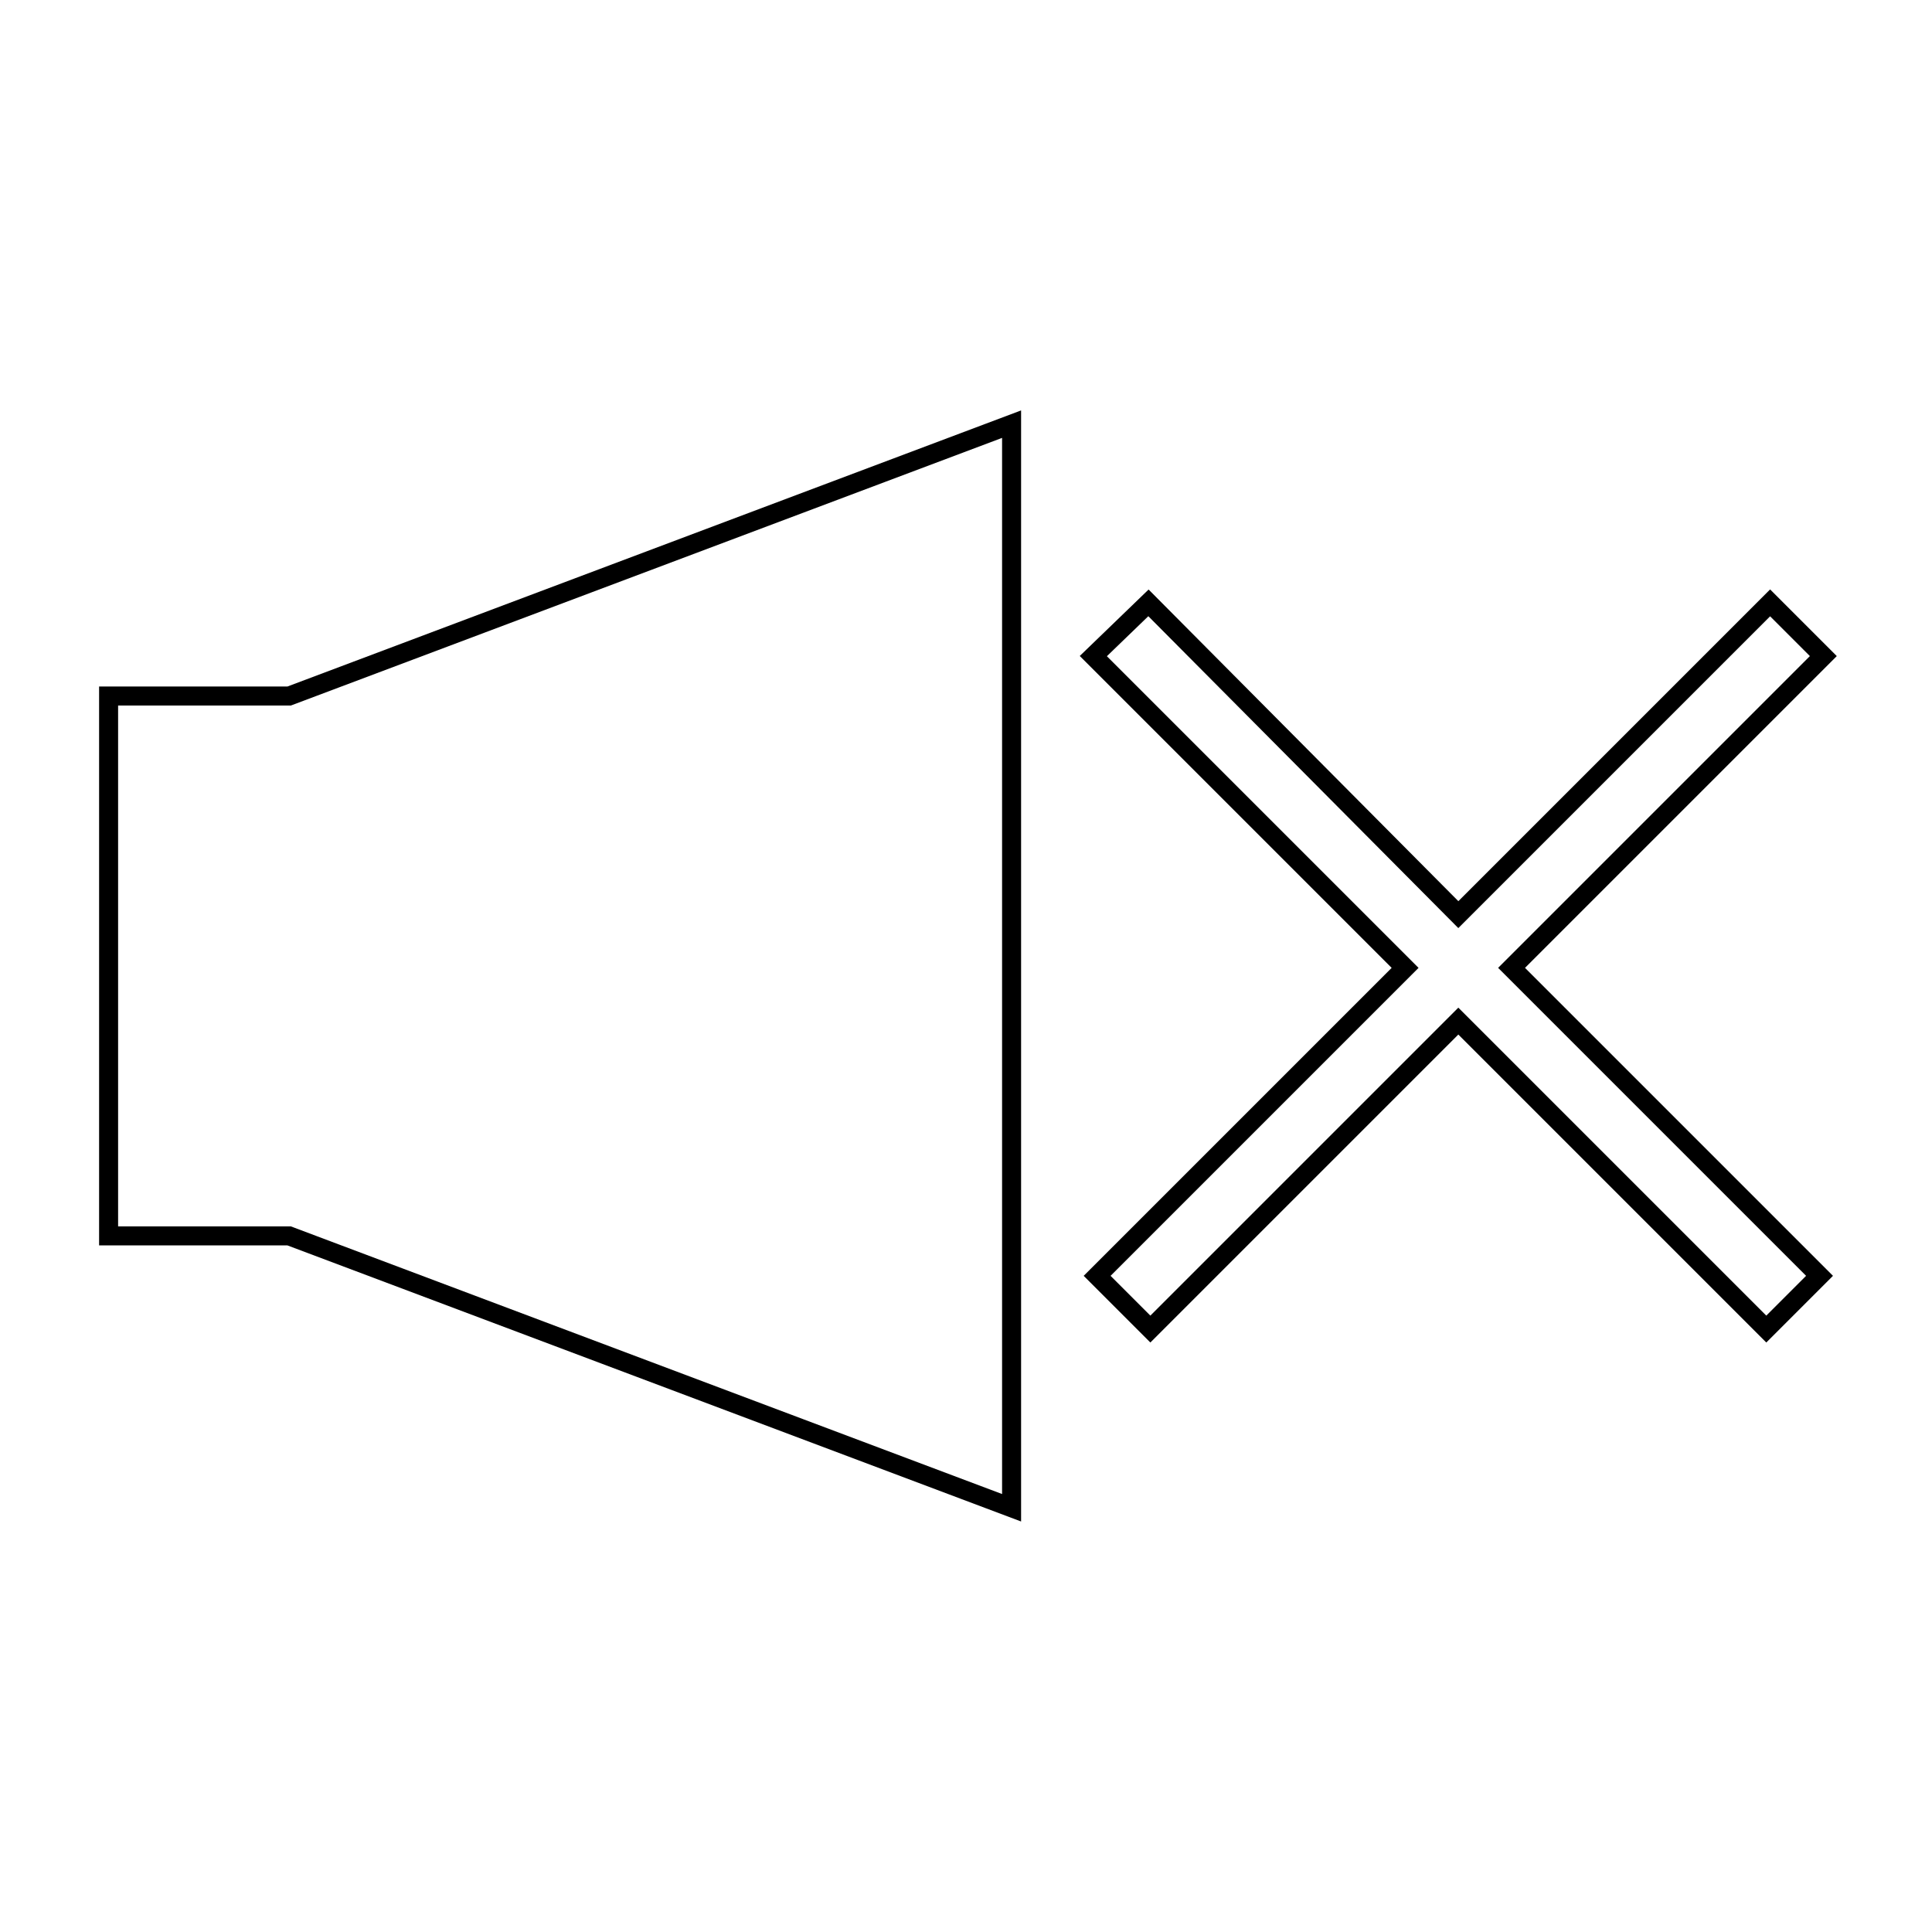
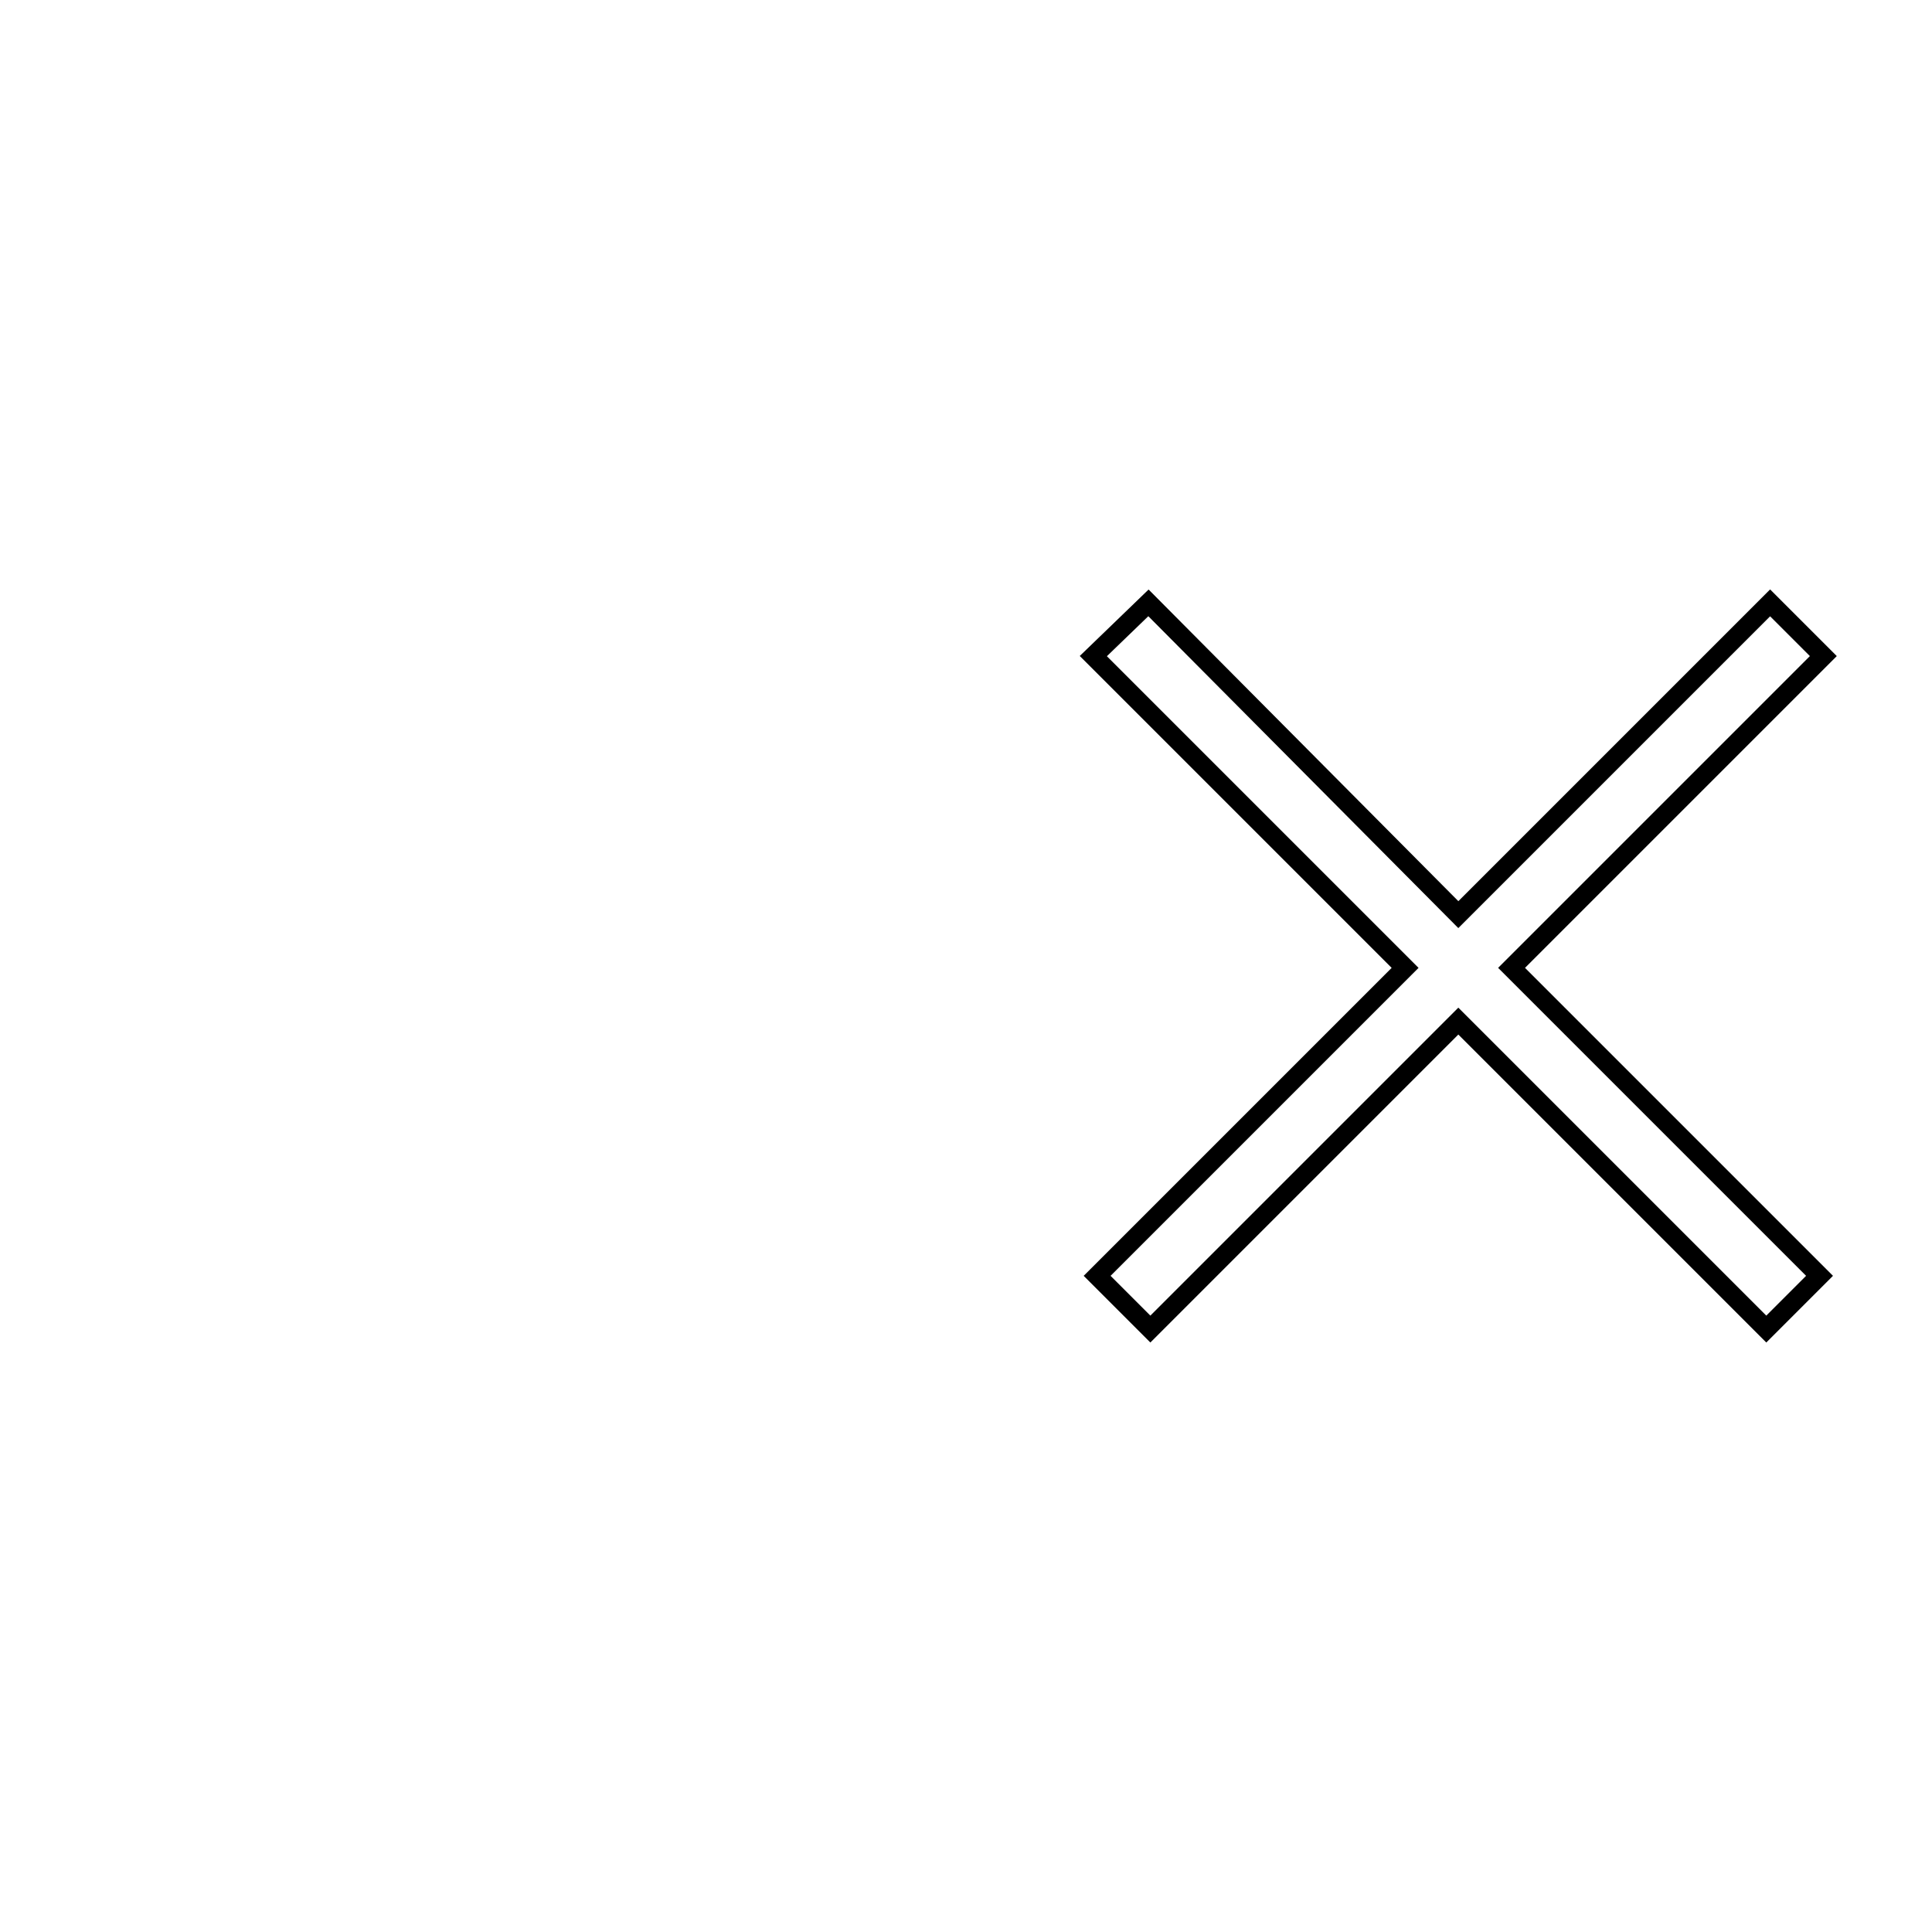
<svg xmlns="http://www.w3.org/2000/svg" width="800px" height="800px" version="1.1" viewBox="144 144 512 512">
  <defs>
    <clipPath id="b">
-       <path d="m148.09 185h335.91v430h-335.91z" />
-     </clipPath>
+       </clipPath>
    <clipPath id="a">
      <path d="m362 232h289.9v336h-289.9z" />
    </clipPath>
  </defs>
  <g>
    <g clip-path="url(#b)">
-       <path transform="matrix(5.038 0 0 5.038 148.09 148.09)" d="m14.4 35.8h-9.499v28.4h9.499l38 14.3v-57z" fill="none" stroke="#000000" stroke-miterlimit="10" />
-     </g>
+       </g>
    <g clip-path="url(#a)">
      <path transform="matrix(5.038 0 0 5.038 148.09 148.09)" d="m95.1 33.7-2.8-2.8-16.4 16.4-16.3-16.4-2.9 2.8 16.4 16.4-16.2 16.2 2.8 2.8 16.2-16.2 16.2 16.2 2.8-2.8-16.2-16.2z" fill="none" stroke="#000000" stroke-miterlimit="10" />
    </g>
  </g>
</svg>